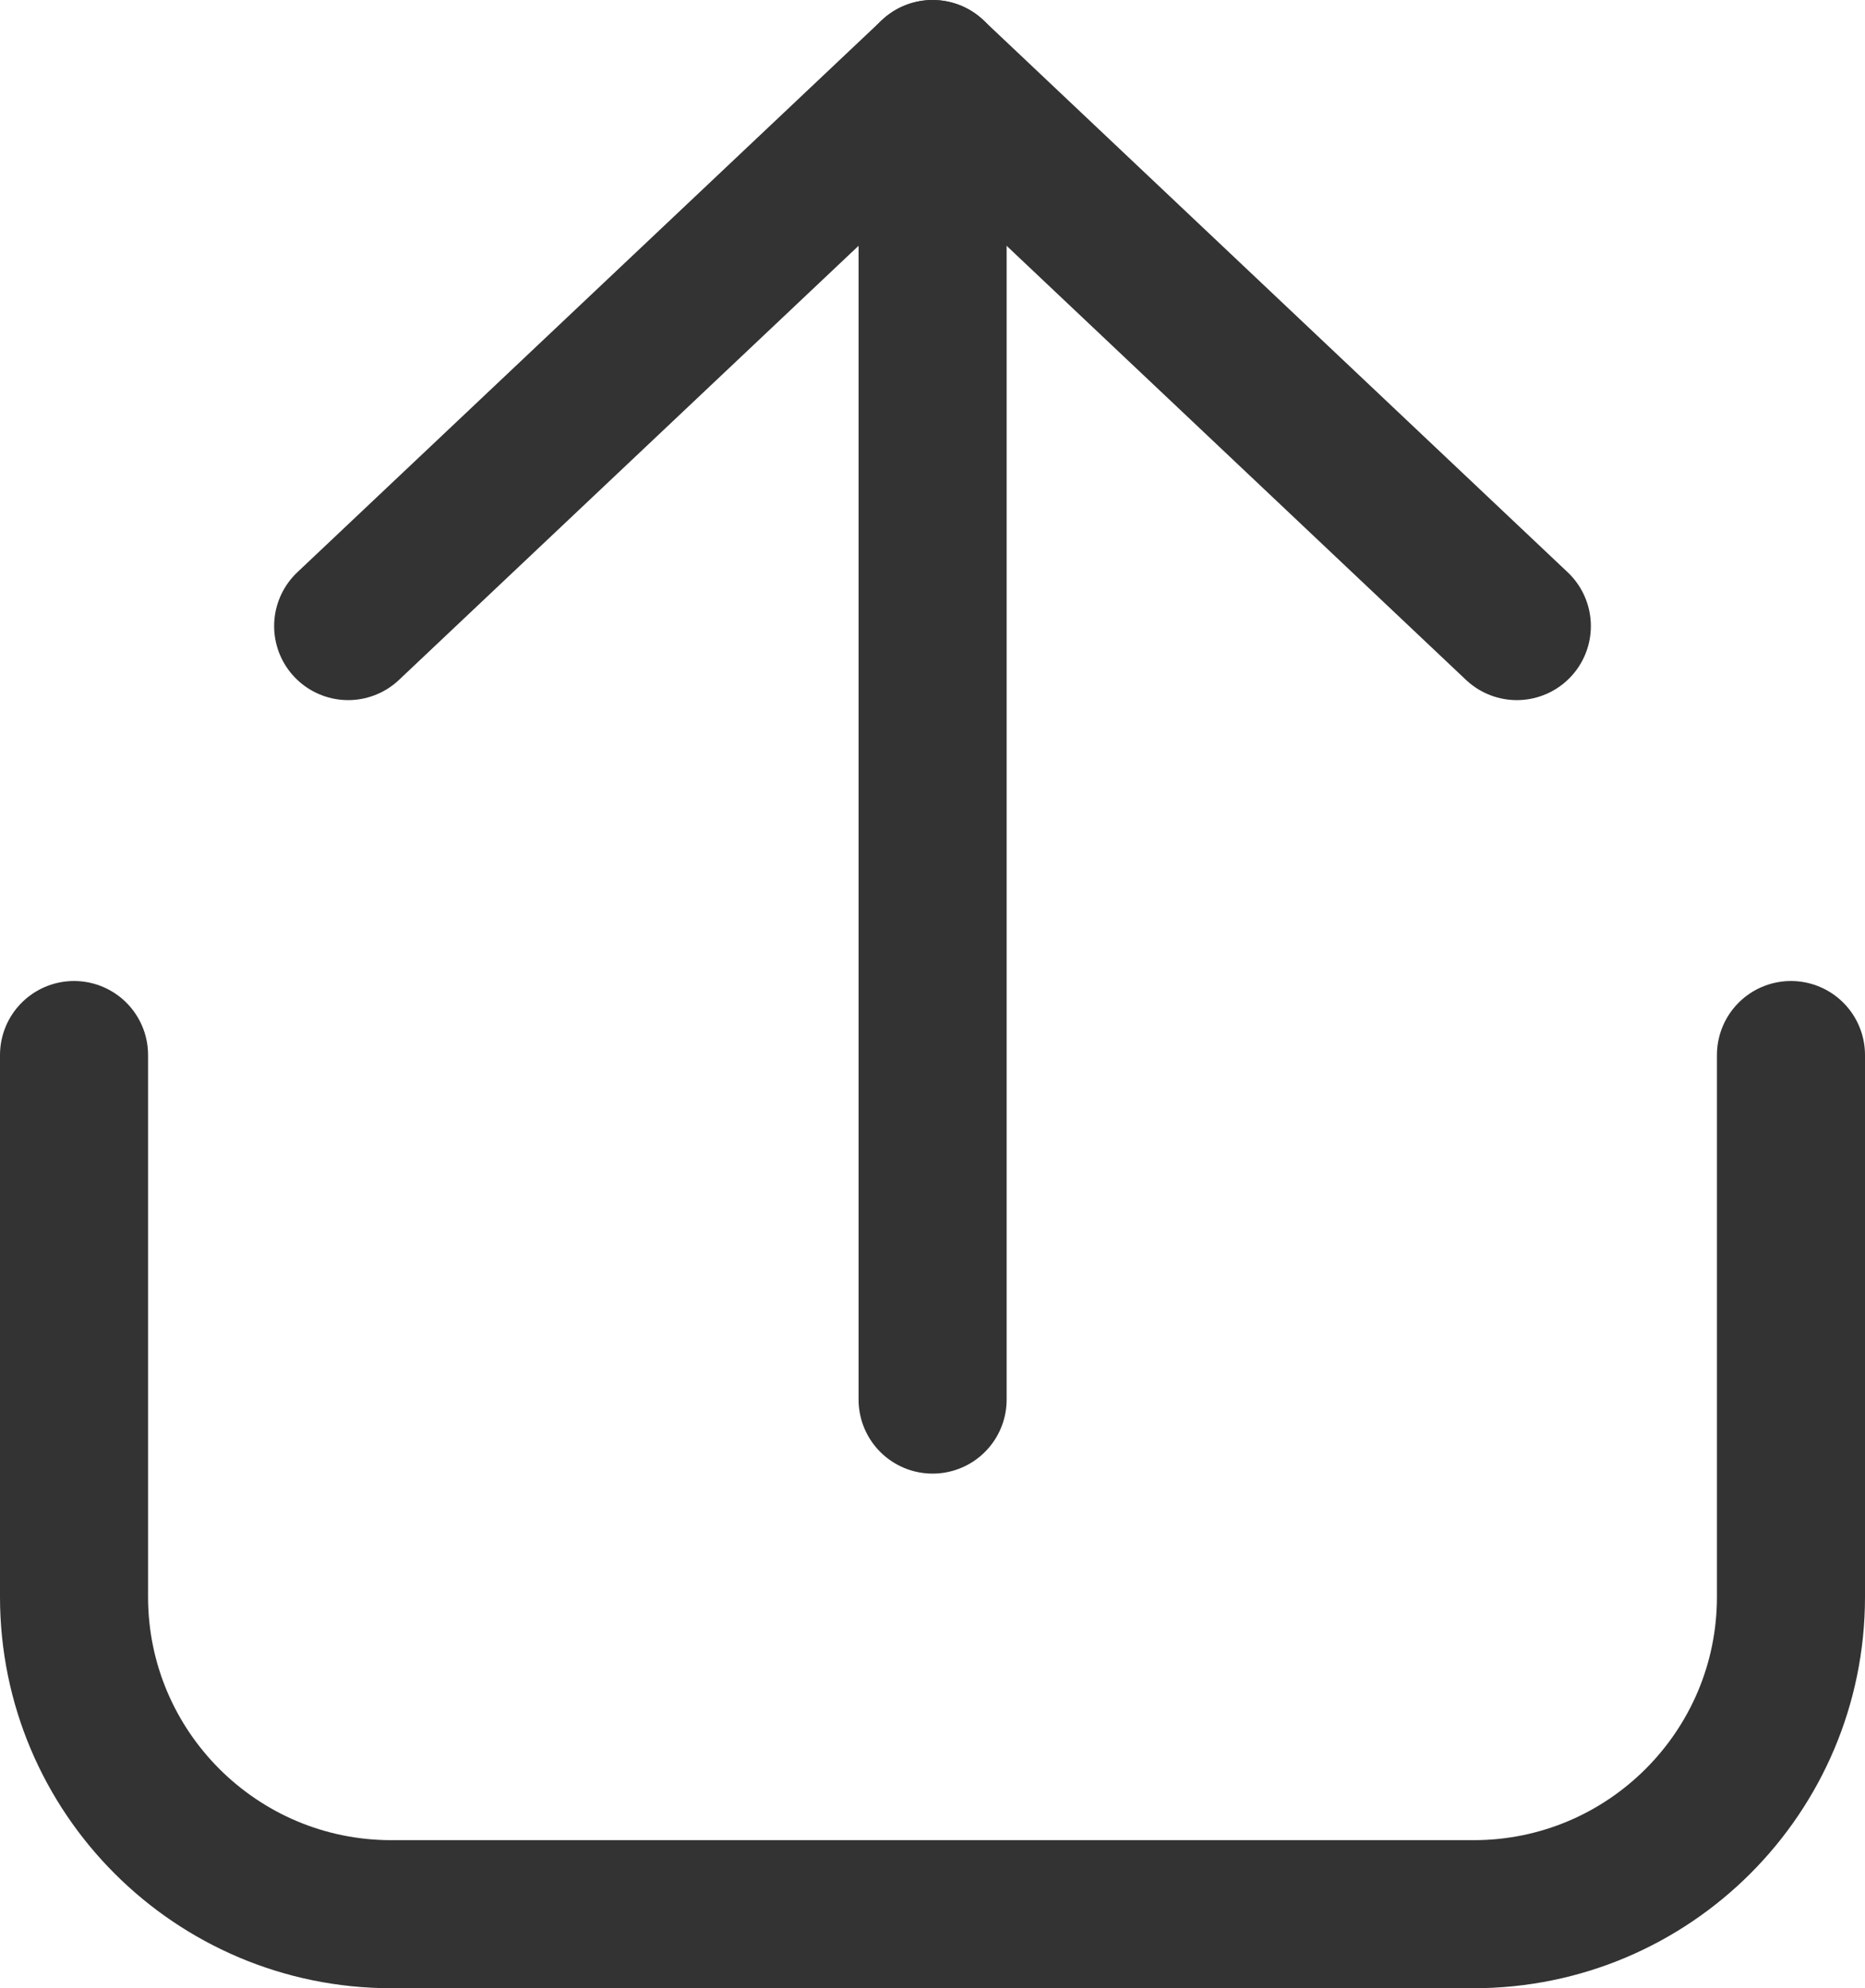
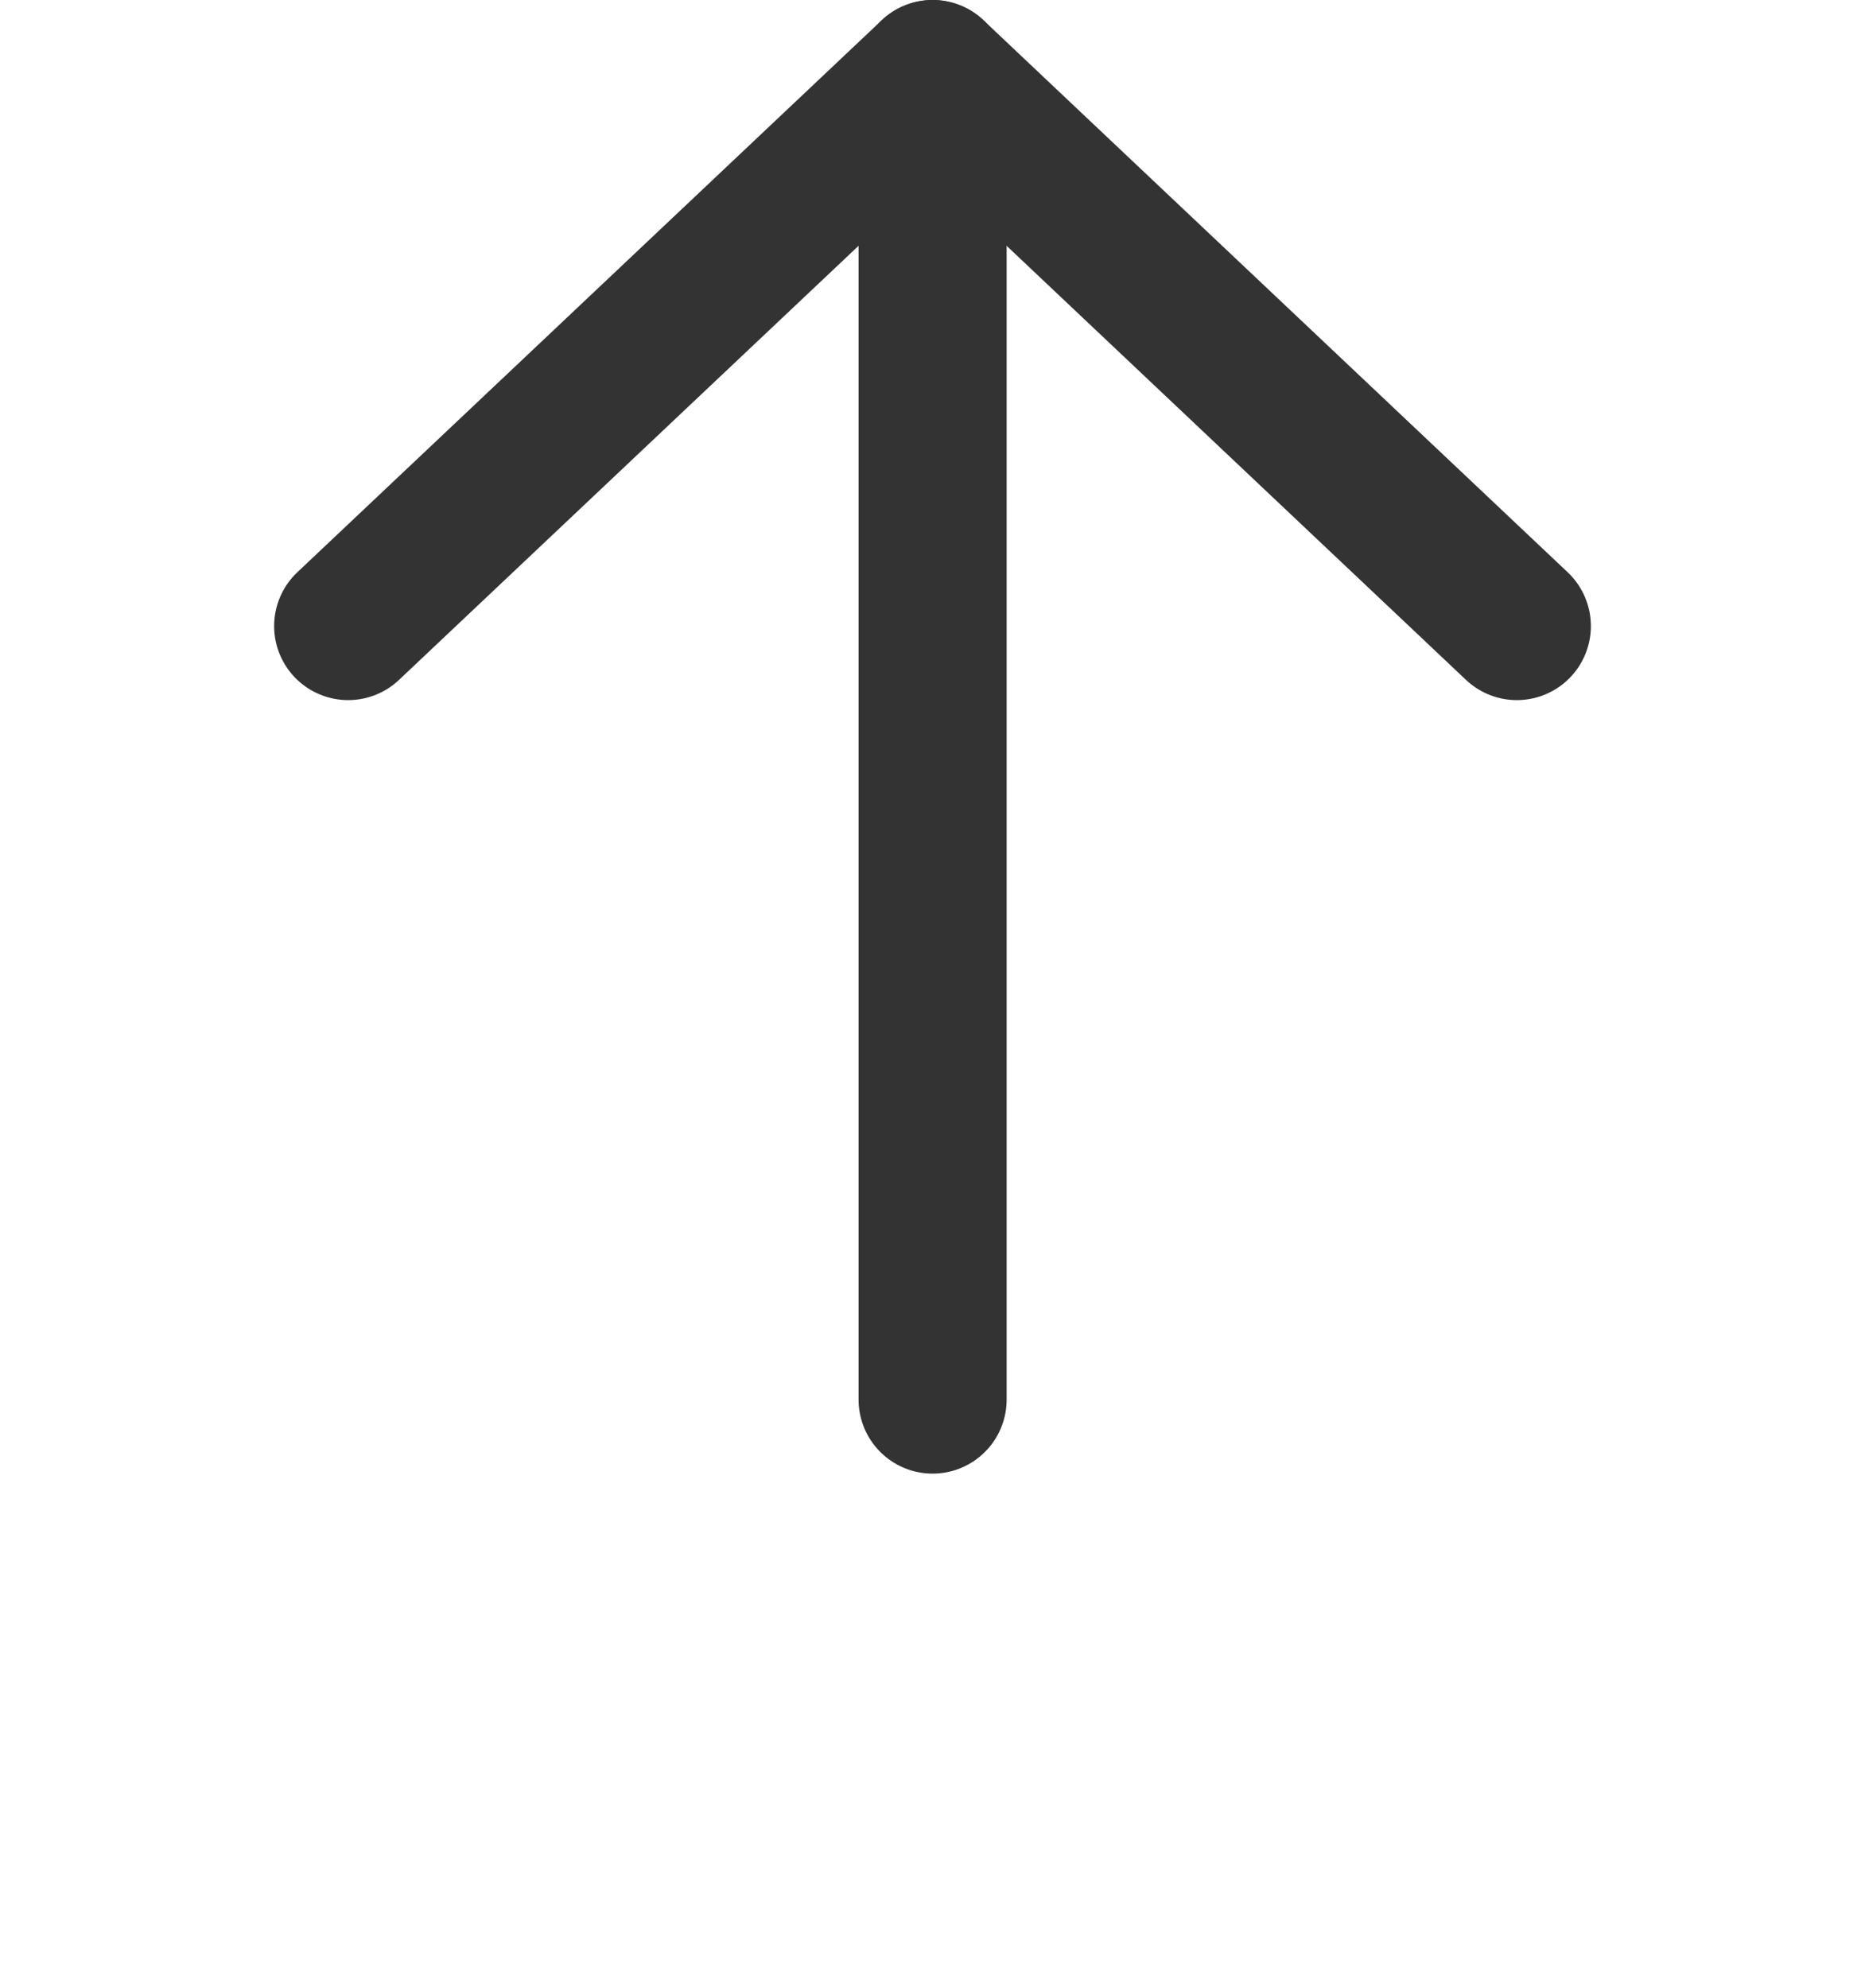
<svg xmlns="http://www.w3.org/2000/svg" id="Layer_1" viewBox="0 0 88.17 94">
  <defs>
    <style>.cls-1{fill:none;stroke:#333;stroke-linecap:round;stroke-linejoin:round;stroke-width:7px;}</style>
  </defs>
-   <path class="cls-1" d="M84.67,49.88v25.62c0,8.28-6.72,15-15,15H18.5c-8.28,0-15-6.72-15-15h0v-25.62" />
  <polyline class="cls-1" points="44.09 66.17 44.09 3.5 16.46 29.6" />
  <line class="cls-1" x1="44.09" y1="3.5" x2="71.71" y2="29.6" />
</svg>